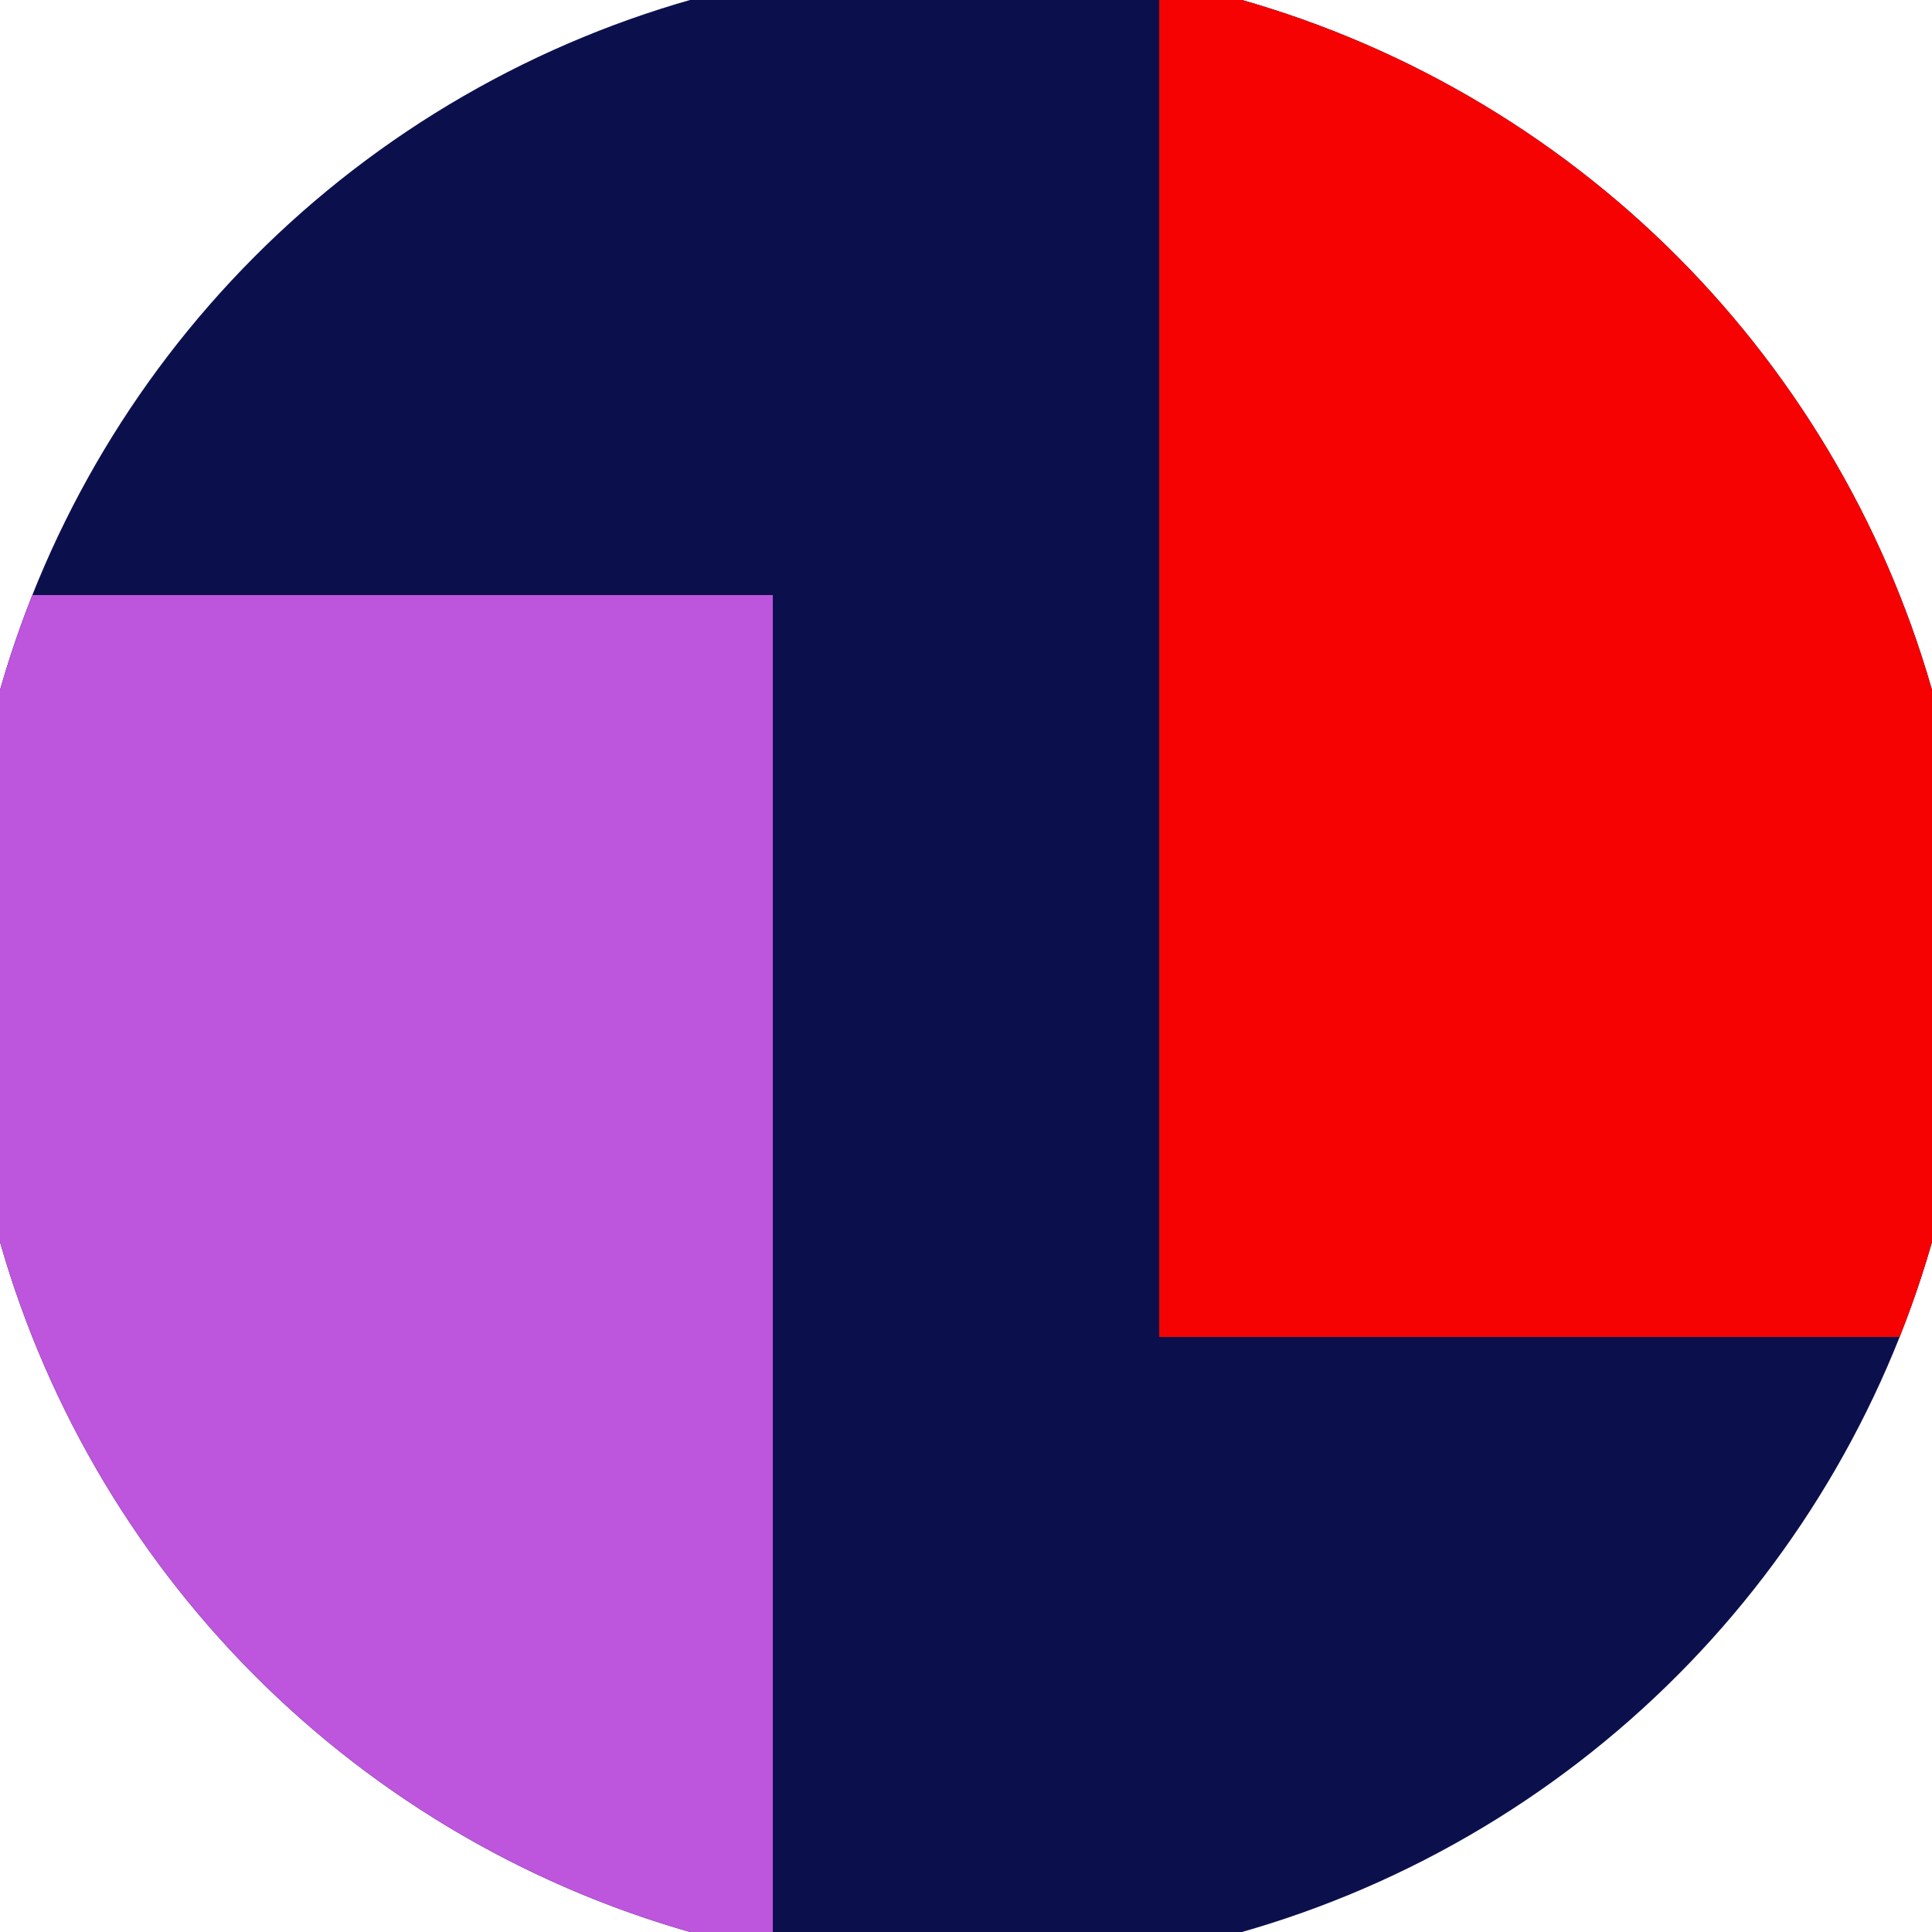
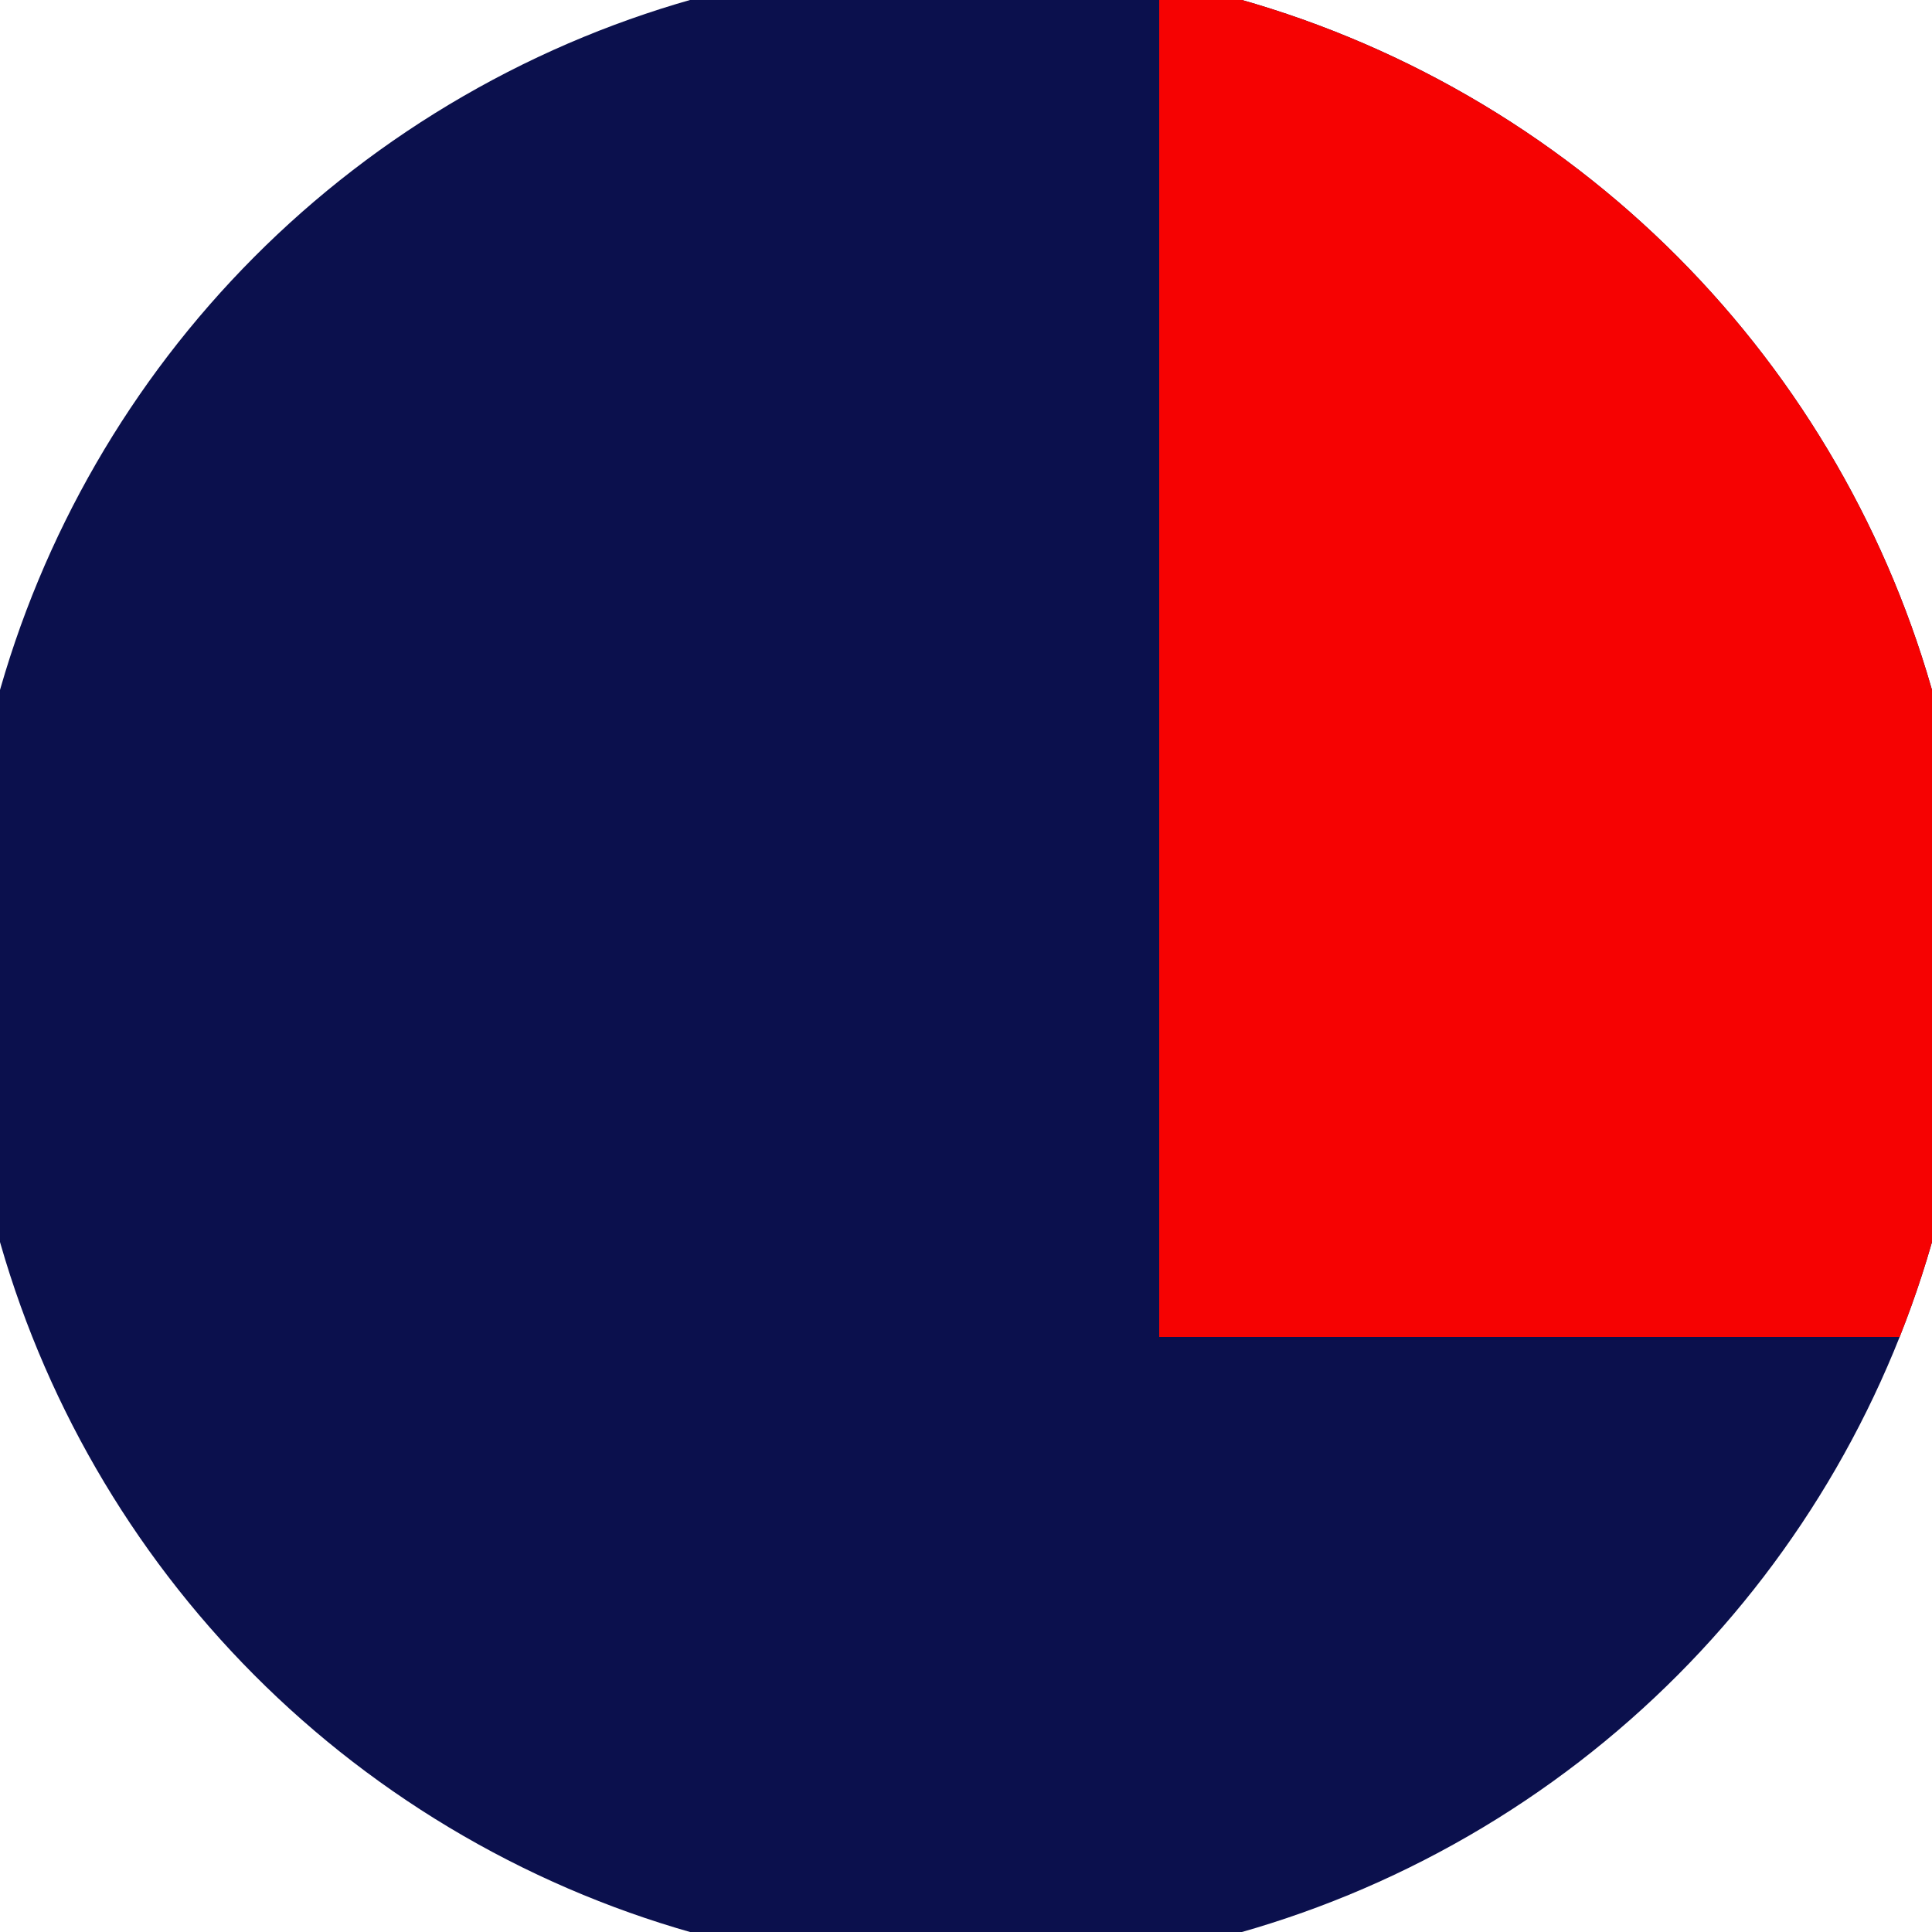
<svg xmlns="http://www.w3.org/2000/svg" width="128" height="128" viewBox="0 0 100 100" shape-rendering="geometricPrecision">
  <defs>
    <clipPath id="clip">
      <circle cx="50" cy="50" r="52" />
    </clipPath>
  </defs>
  <g transform="rotate(0 50 50)">
    <rect x="0" y="0" width="100" height="100" fill="#0b104d" clip-path="url(#clip)" />
-     <path d="M 0 30.8 H 40 V 100 H 0 Z" fill="#bd55dd" clip-path="url(#clip)" />
    <path d="M 60 0 V 69.2 H 100 V 0 Z" fill="#f60202" clip-path="url(#clip)" />
  </g>
</svg>